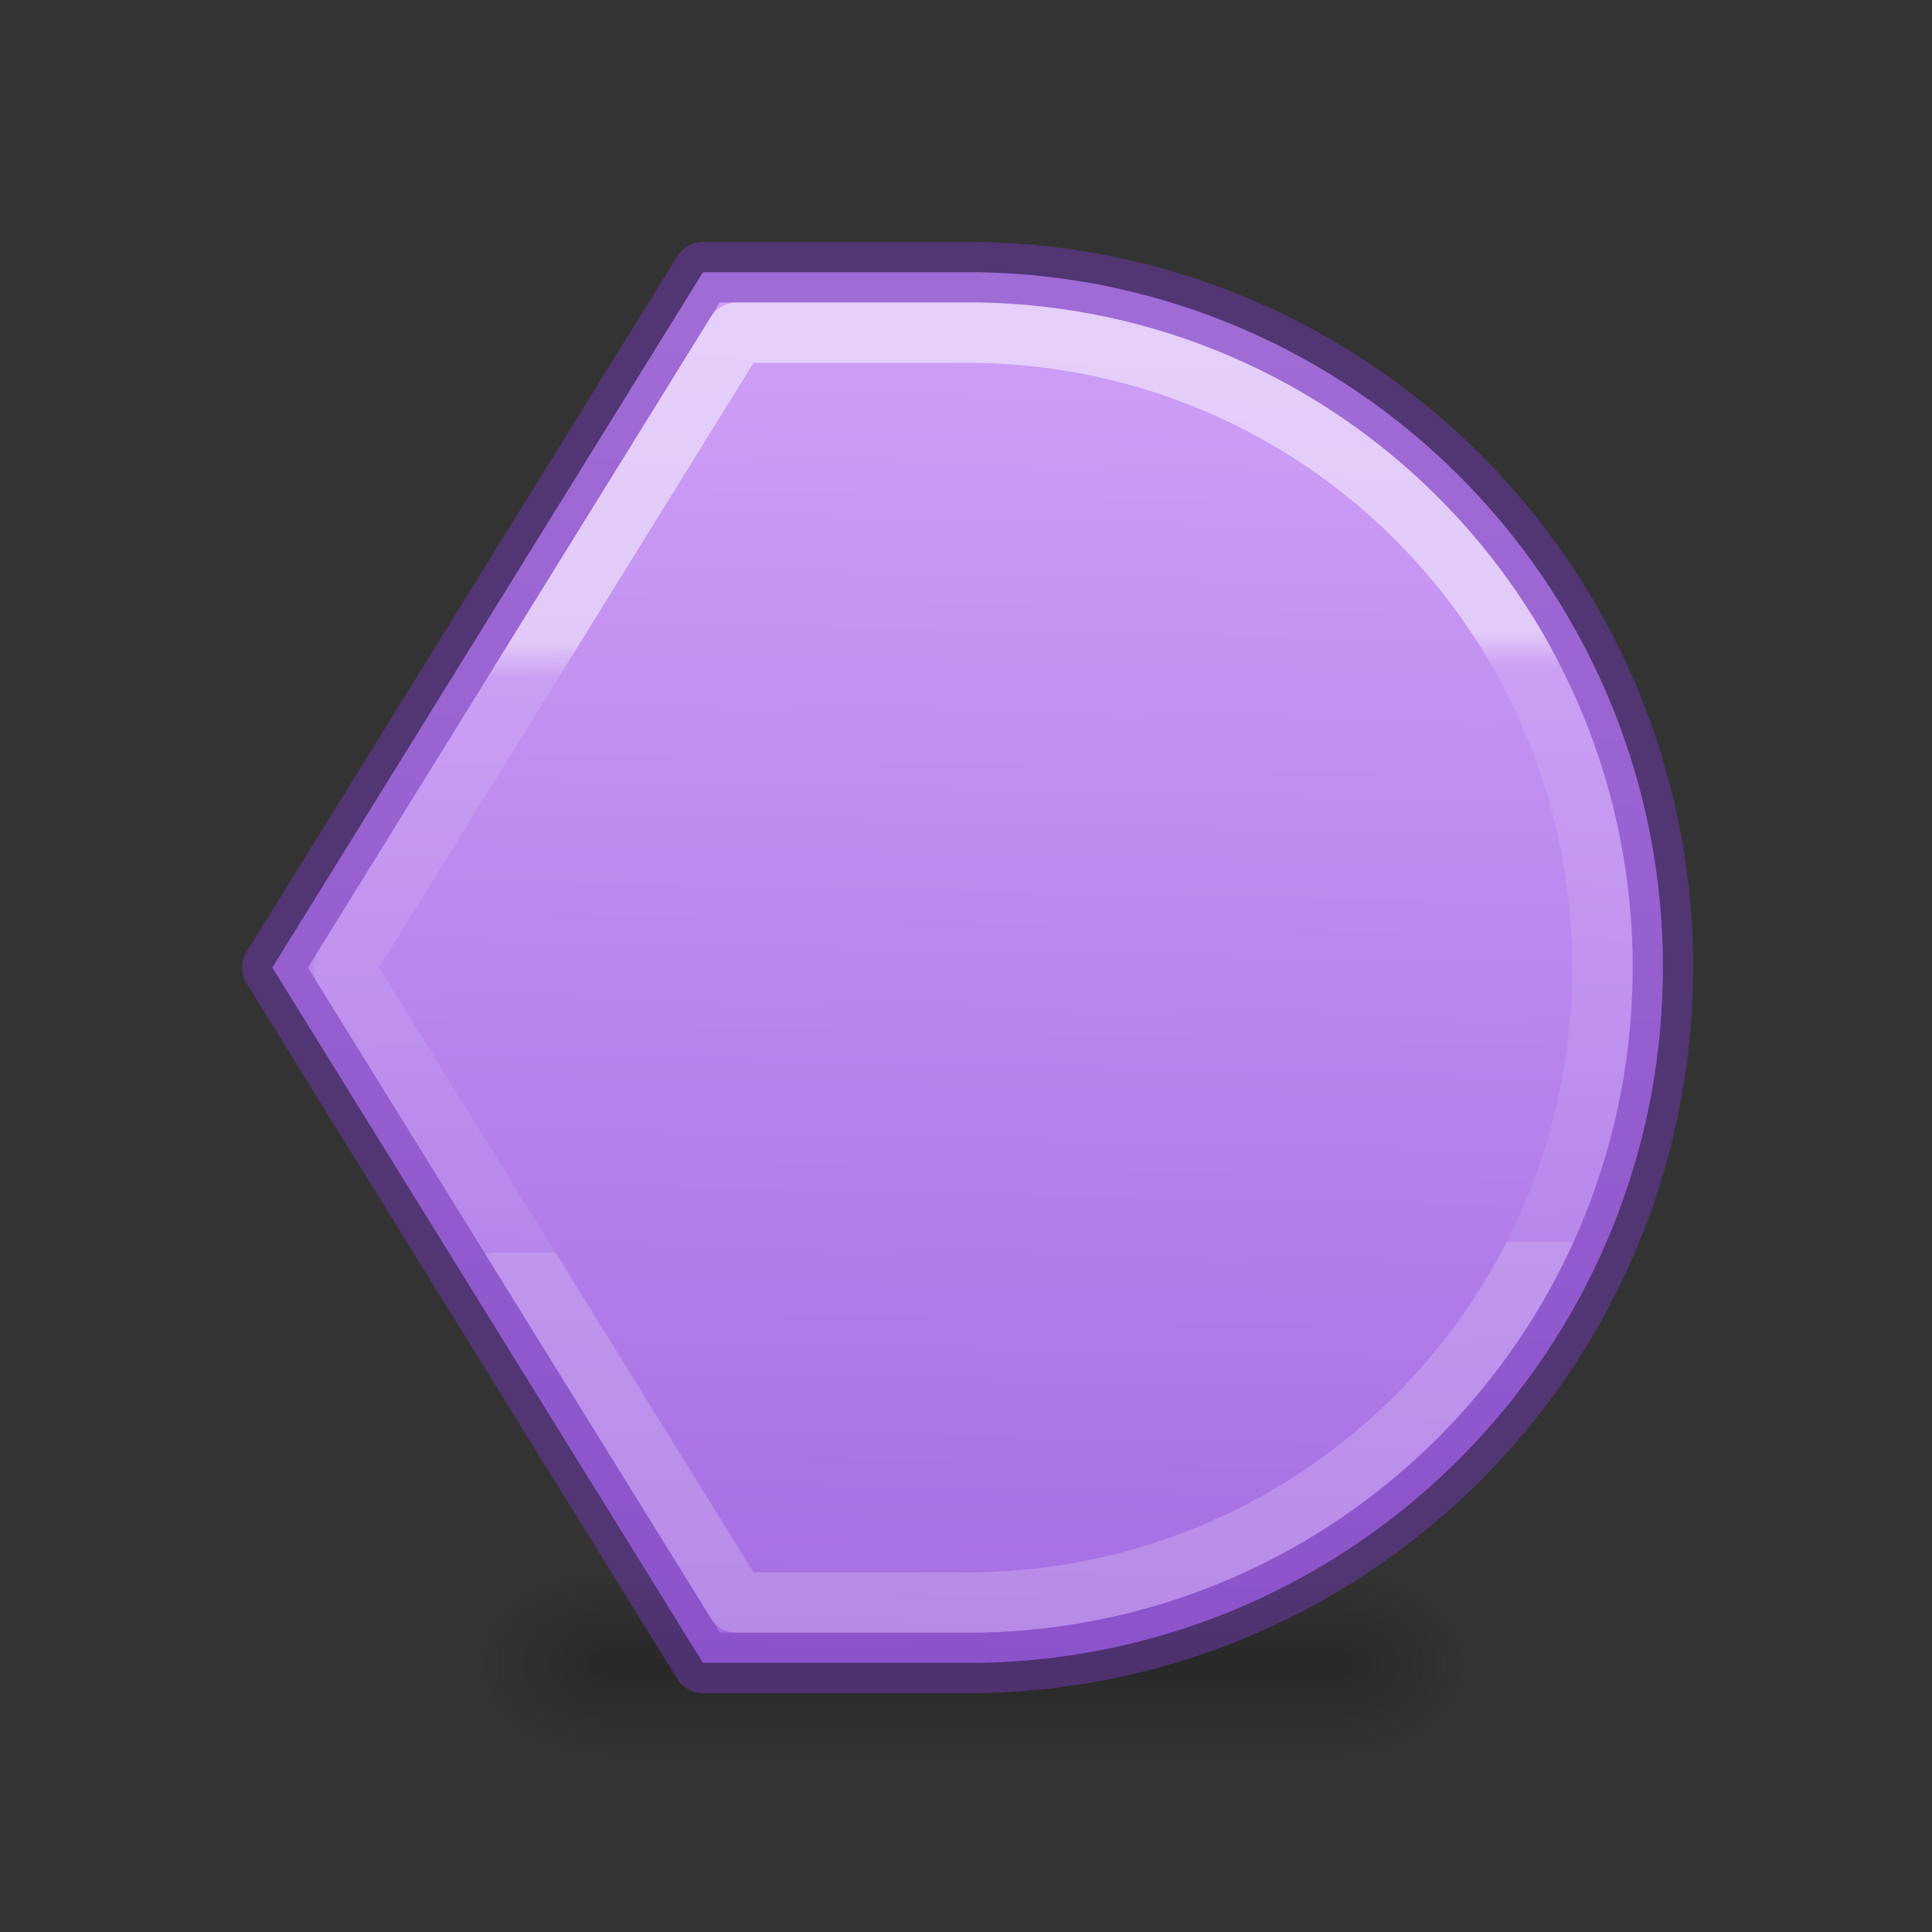
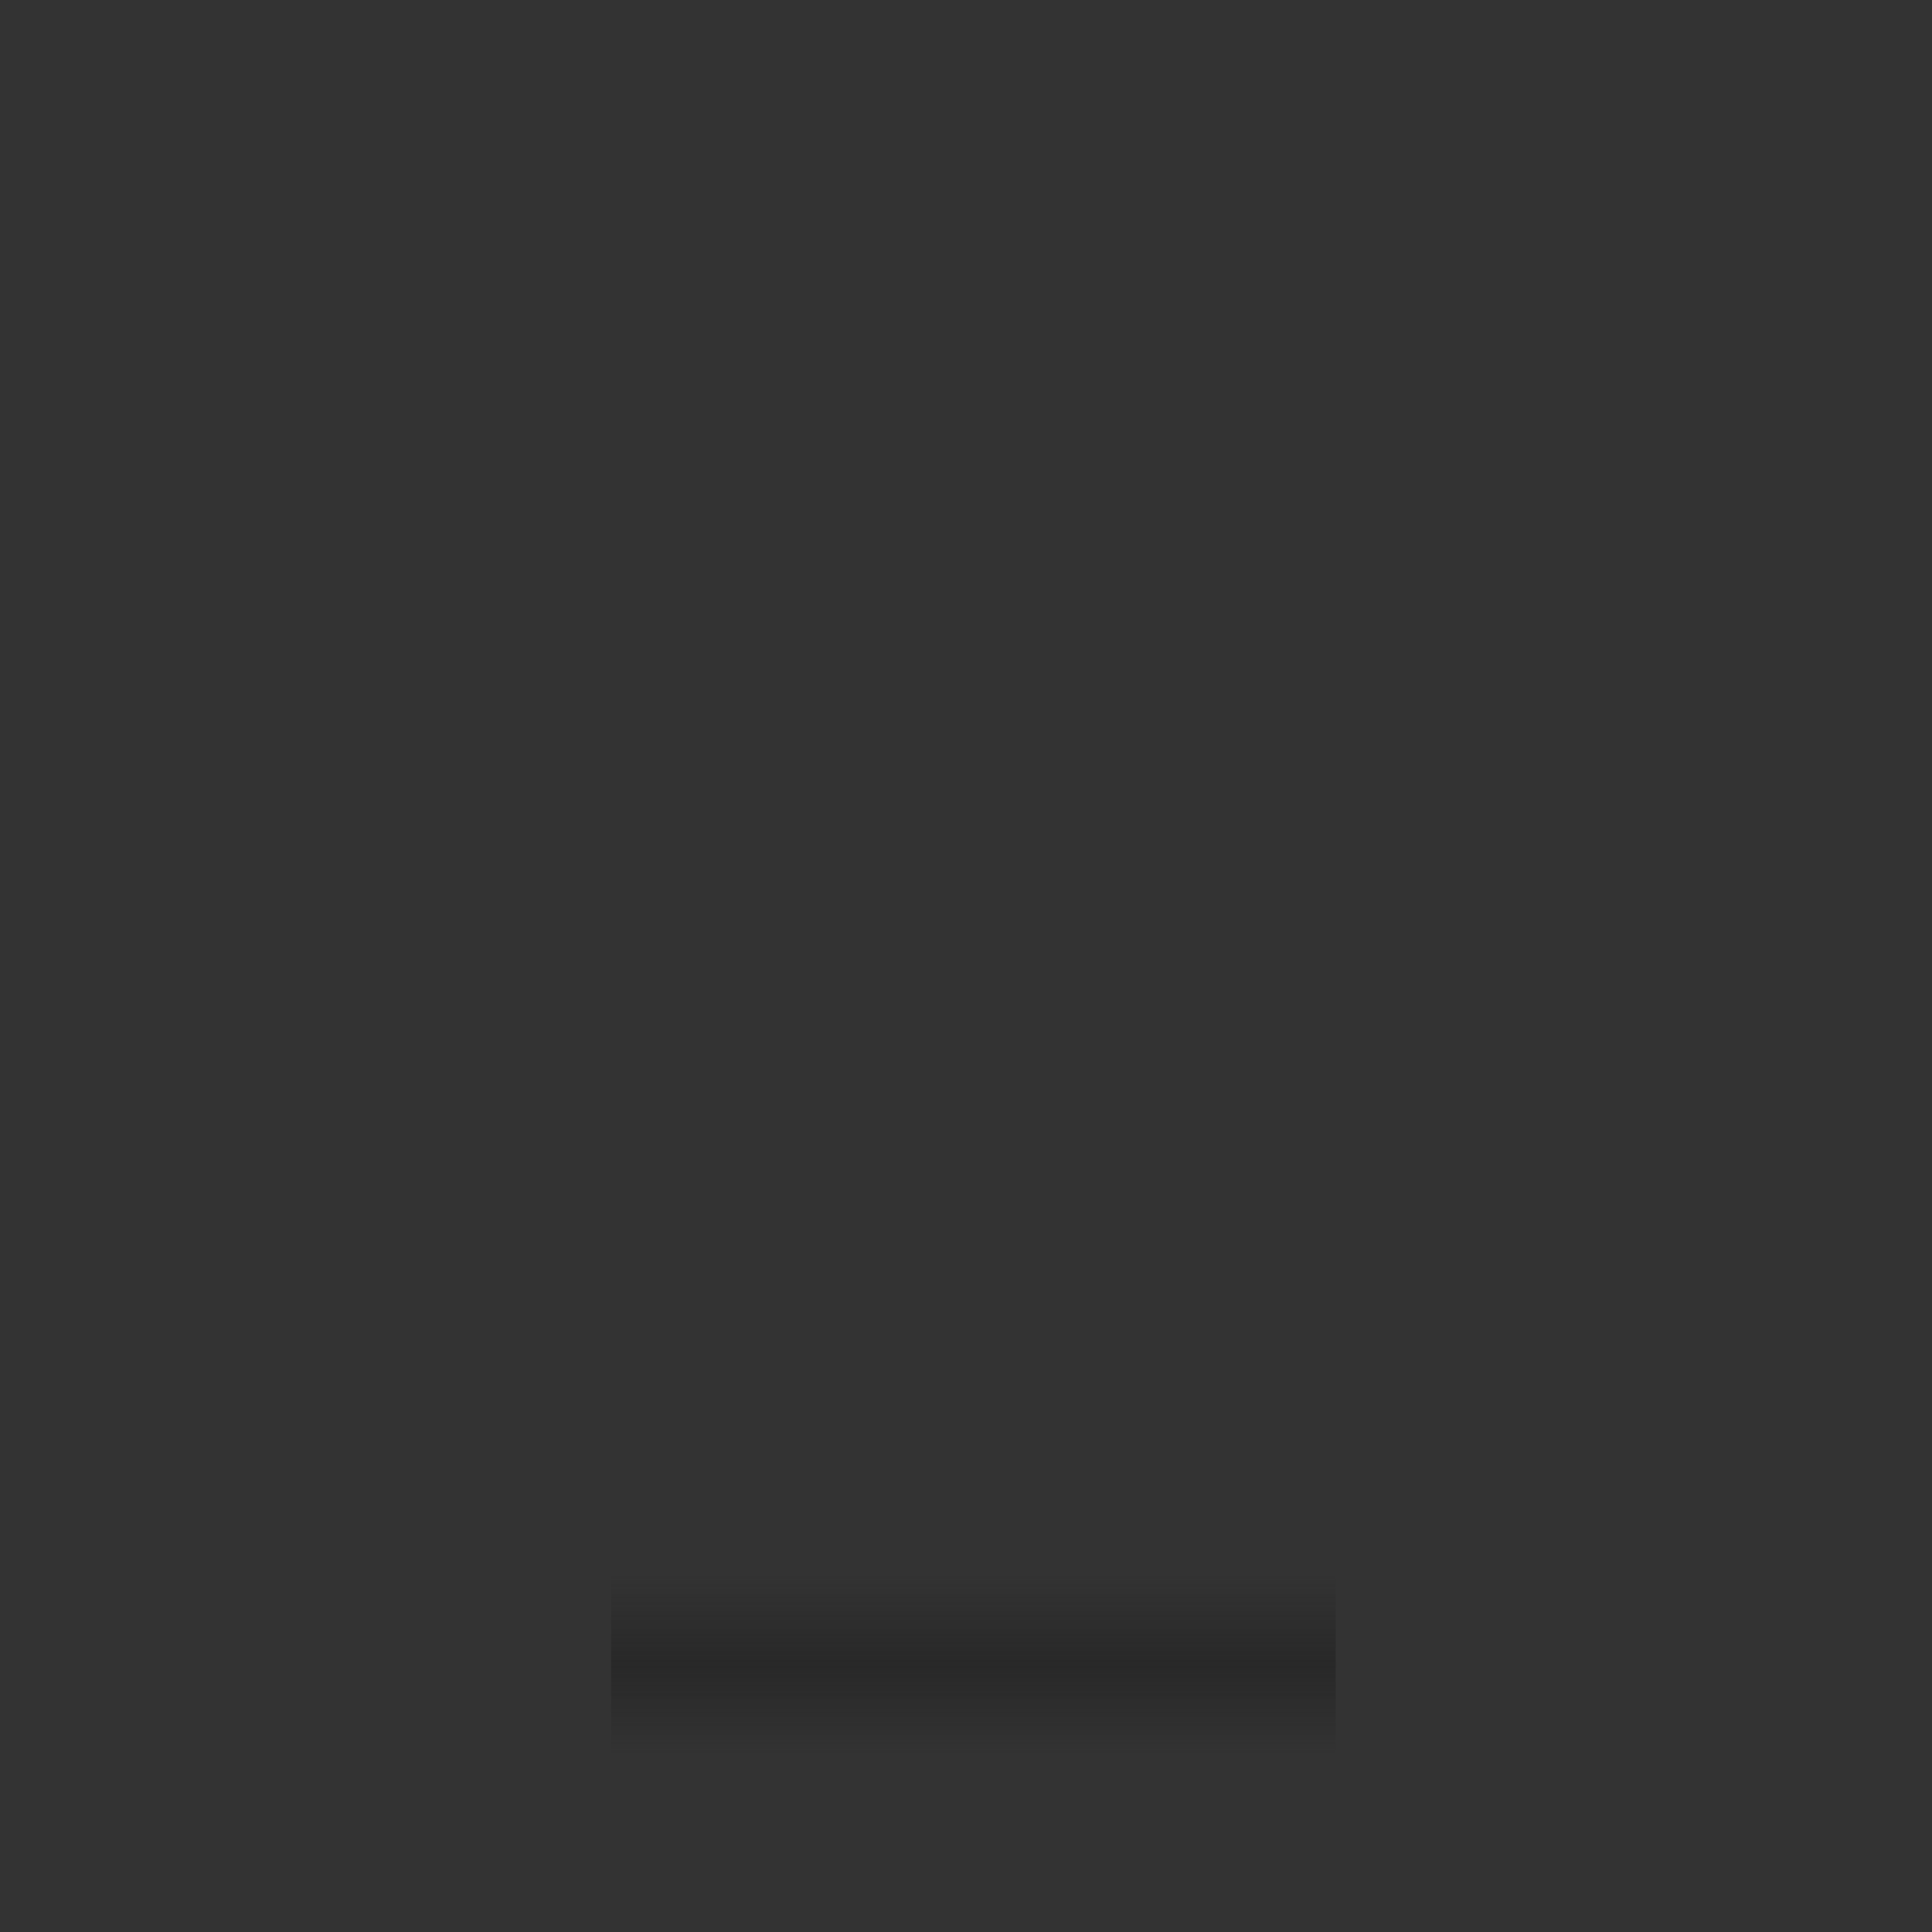
<svg xmlns="http://www.w3.org/2000/svg" xmlns:xlink="http://www.w3.org/1999/xlink" height="32" viewBox="0 0 8.467 8.467" width="32">
  <rect x="0" y="0" width="8.467" height="8.467" fill="#333333" stroke="none" />
  <radialGradient id="a" cx="4.993" cy="43.5" gradientTransform="matrix(2.004 0 0 1.4 27.988 -17.4)" gradientUnits="userSpaceOnUse" r="2.5" xlink:href="#b" />
  <linearGradient id="b">
    <stop offset="0" stop-color="#181818" />
    <stop offset="1" stop-color="#181818" stop-opacity="0" />
  </linearGradient>
  <radialGradient id="c" cx="4.993" cy="43.5" gradientTransform="matrix(2.004 0 0 1.4 -20.012 -104.4)" gradientUnits="userSpaceOnUse" r="2.5" xlink:href="#b" />
  <linearGradient id="d" gradientUnits="userSpaceOnUse" x1="25.058" x2="25.058" y1="47.028" y2="39.999">
    <stop offset="0" stop-color="#181818" stop-opacity="0" />
    <stop offset=".5" stop-color="#181818" />
    <stop offset="1" stop-color="#181818" stop-opacity="0" />
  </linearGradient>
  <linearGradient id="e" gradientTransform="matrix(.648 0 0 .608 -46.179 -7.443)" gradientUnits="userSpaceOnUse" x1="79.861" x2="79.026" y1="21.334" y2="57.096">
    <stop offset="0" stop-color="#cd9ef7" />
    <stop offset="1" stop-color="#a56de2" />
  </linearGradient>
  <linearGradient id="f" gradientTransform="matrix(.405 0 0 .514 2.27 7.676)" gradientUnits="userSpaceOnUse" x1="16.228" x2="16.393" y1="5.748" y2="25.37">
    <stop offset="0" stop-color="#fff" />
    <stop offset=".058" stop-color="#fff" stop-opacity=".235" />
    <stop offset="1" stop-color="#fff" stop-opacity=".157" />
    <stop offset="1" stop-color="#fff" stop-opacity=".392" />
  </linearGradient>
  <g transform="scale(.265)">
    <g opacity=".4" transform="matrix(.428 0 0 .429 5.826 8.857)">
-       <path d="m38 40h5v7h-5z" fill="url(#a)" />
-       <path d="m-10-47h5v7h-5z" fill="url(#c)" transform="scale(-1)" />
+       <path d="m38 40h5h-5z" fill="url(#a)" />
      <path d="m10 40h28v7h-28z" fill="url(#d)" />
    </g>
    <g stroke-linecap="round" stroke-linejoin="round">
-       <path d="m4.504 16.002 7.121 11.498h4.377.215c6.206-.12 11.198-5.141 11.283-11.348v-.369c-.121-6.19-5.118-11.176-11.309-11.281h-.189-4.377z" fill="url(#e)" stroke="#7239b3" stroke-opacity=".502" />
-       <path d="m12.182 5.502-6.502 10.5 6.502 10.498h3.82.195c5.677-.11 10.225-4.683 10.303-10.361v-.336c-.11-5.663-4.663-10.204-10.326-10.301h-.172z" fill="none" opacity=".5" stroke="url(#f)" />
-     </g>
+       </g>
  </g>
</svg>